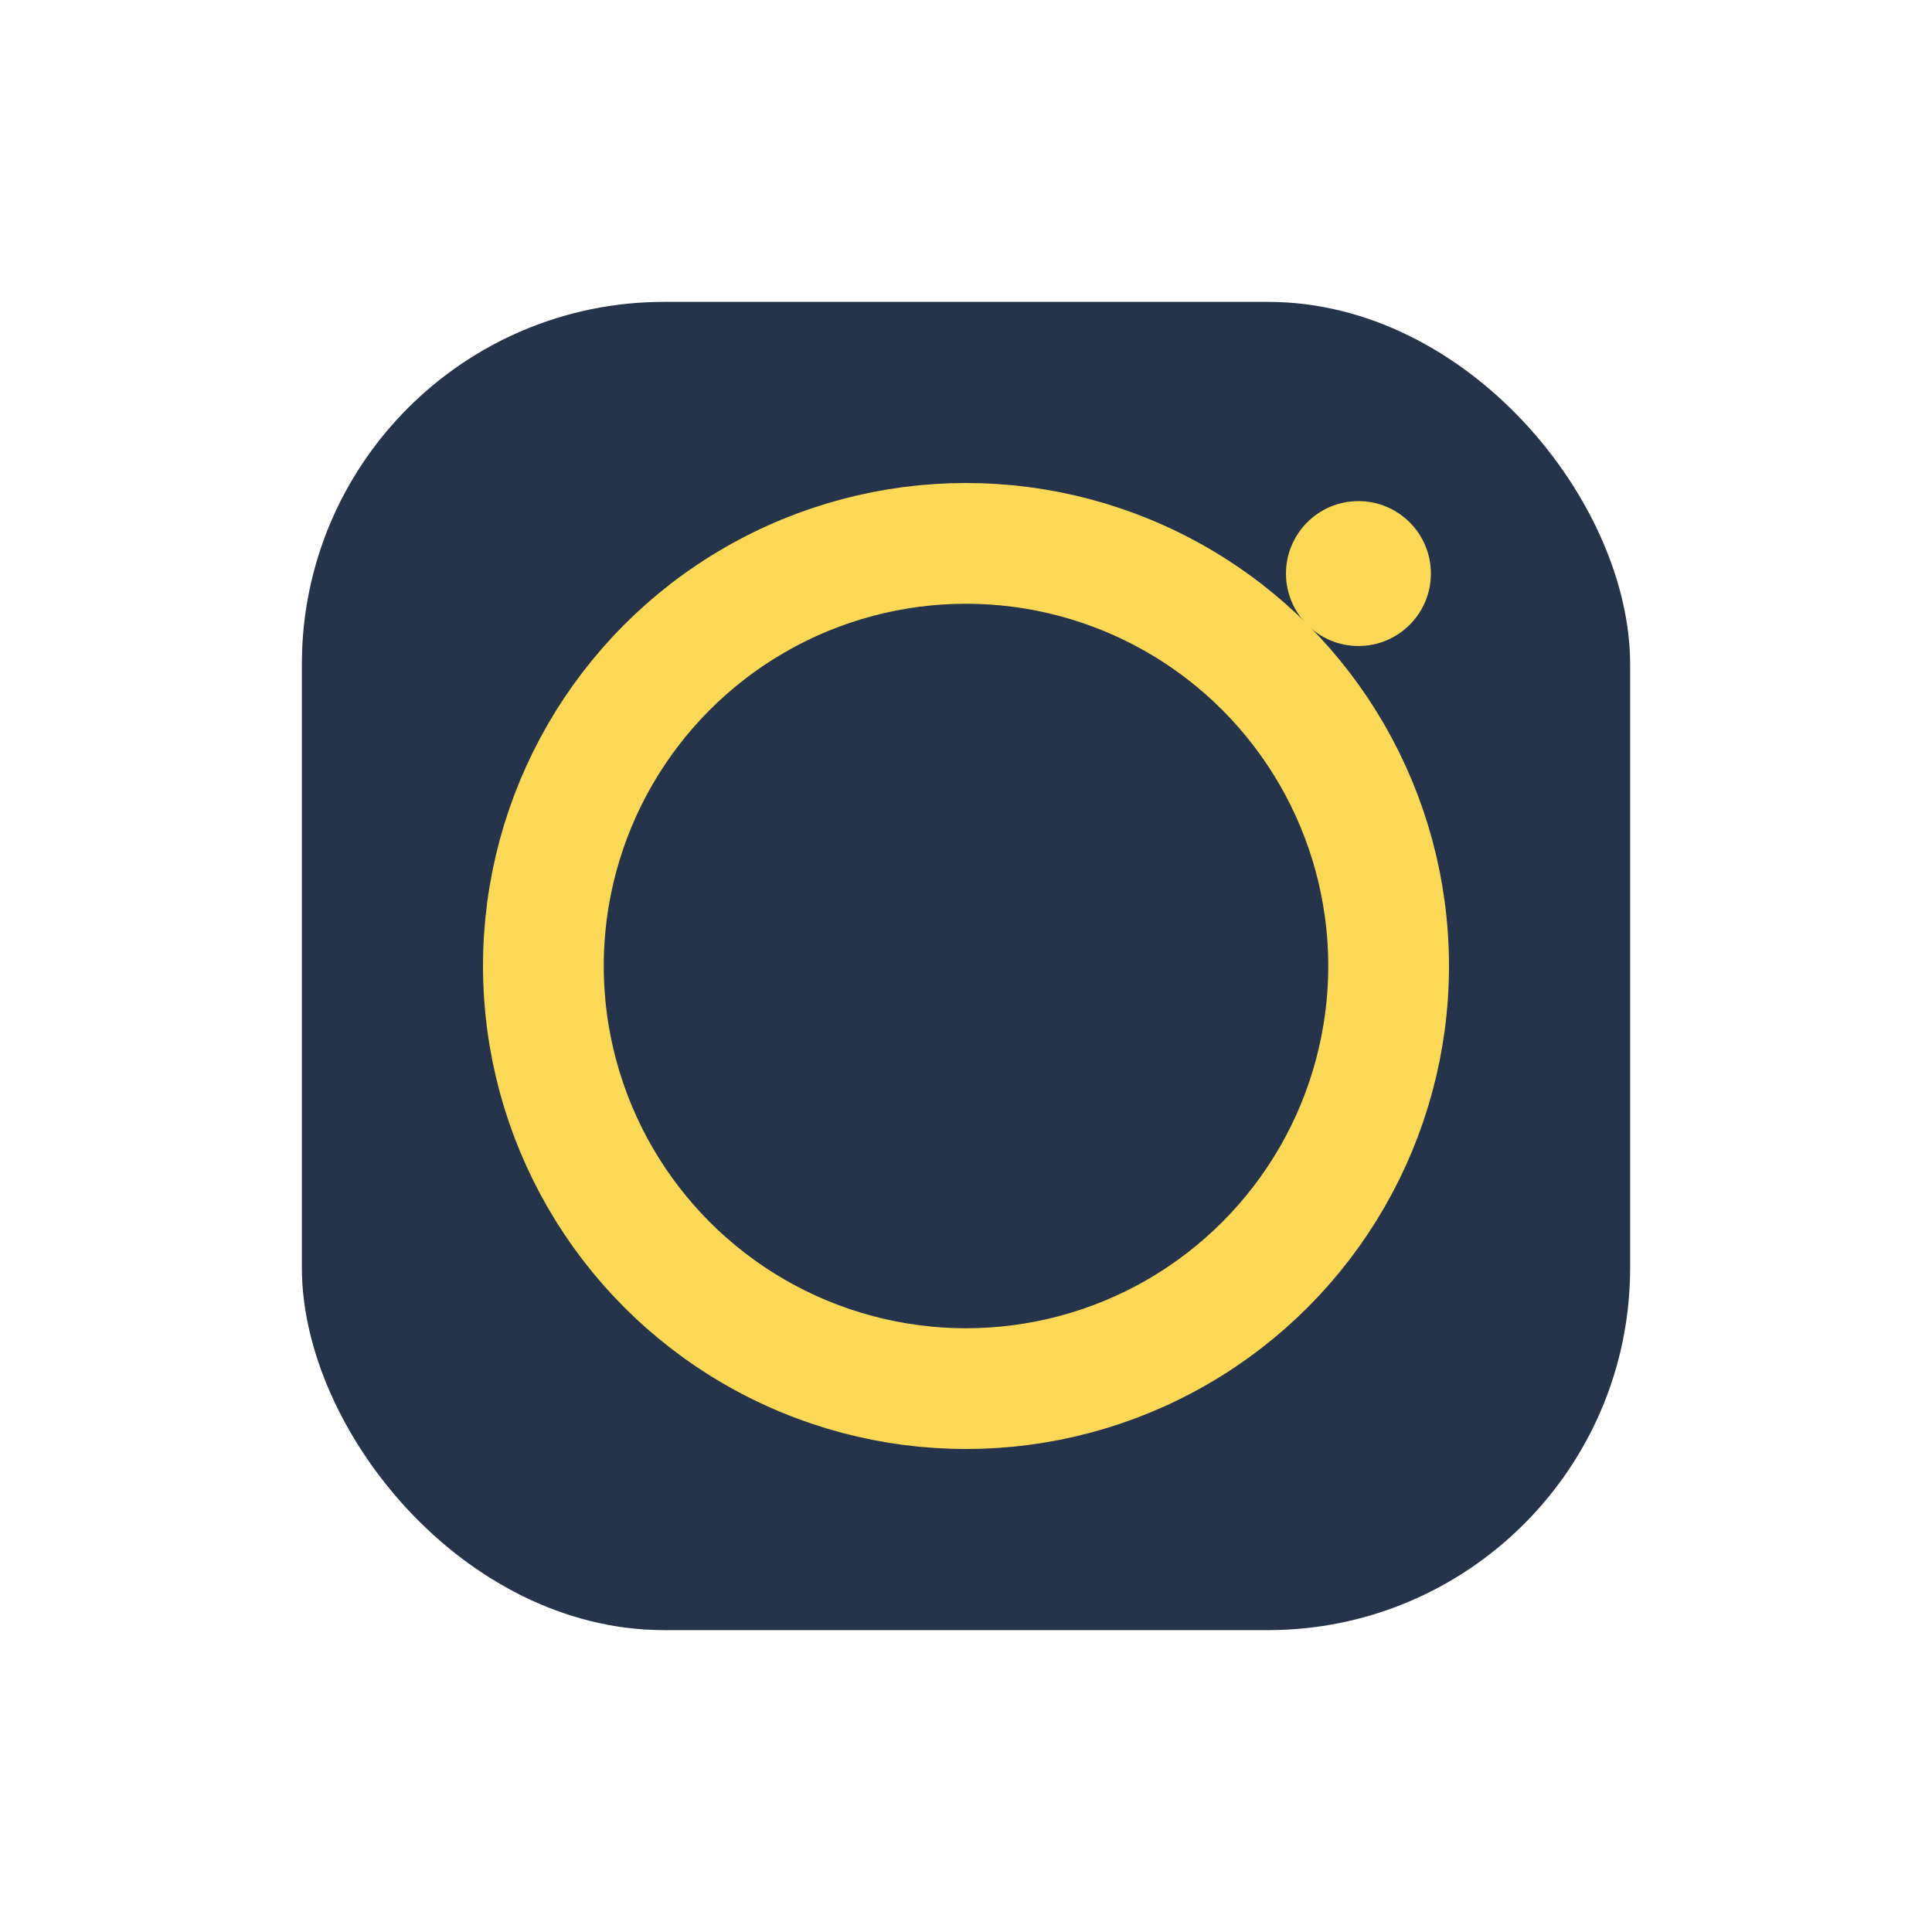
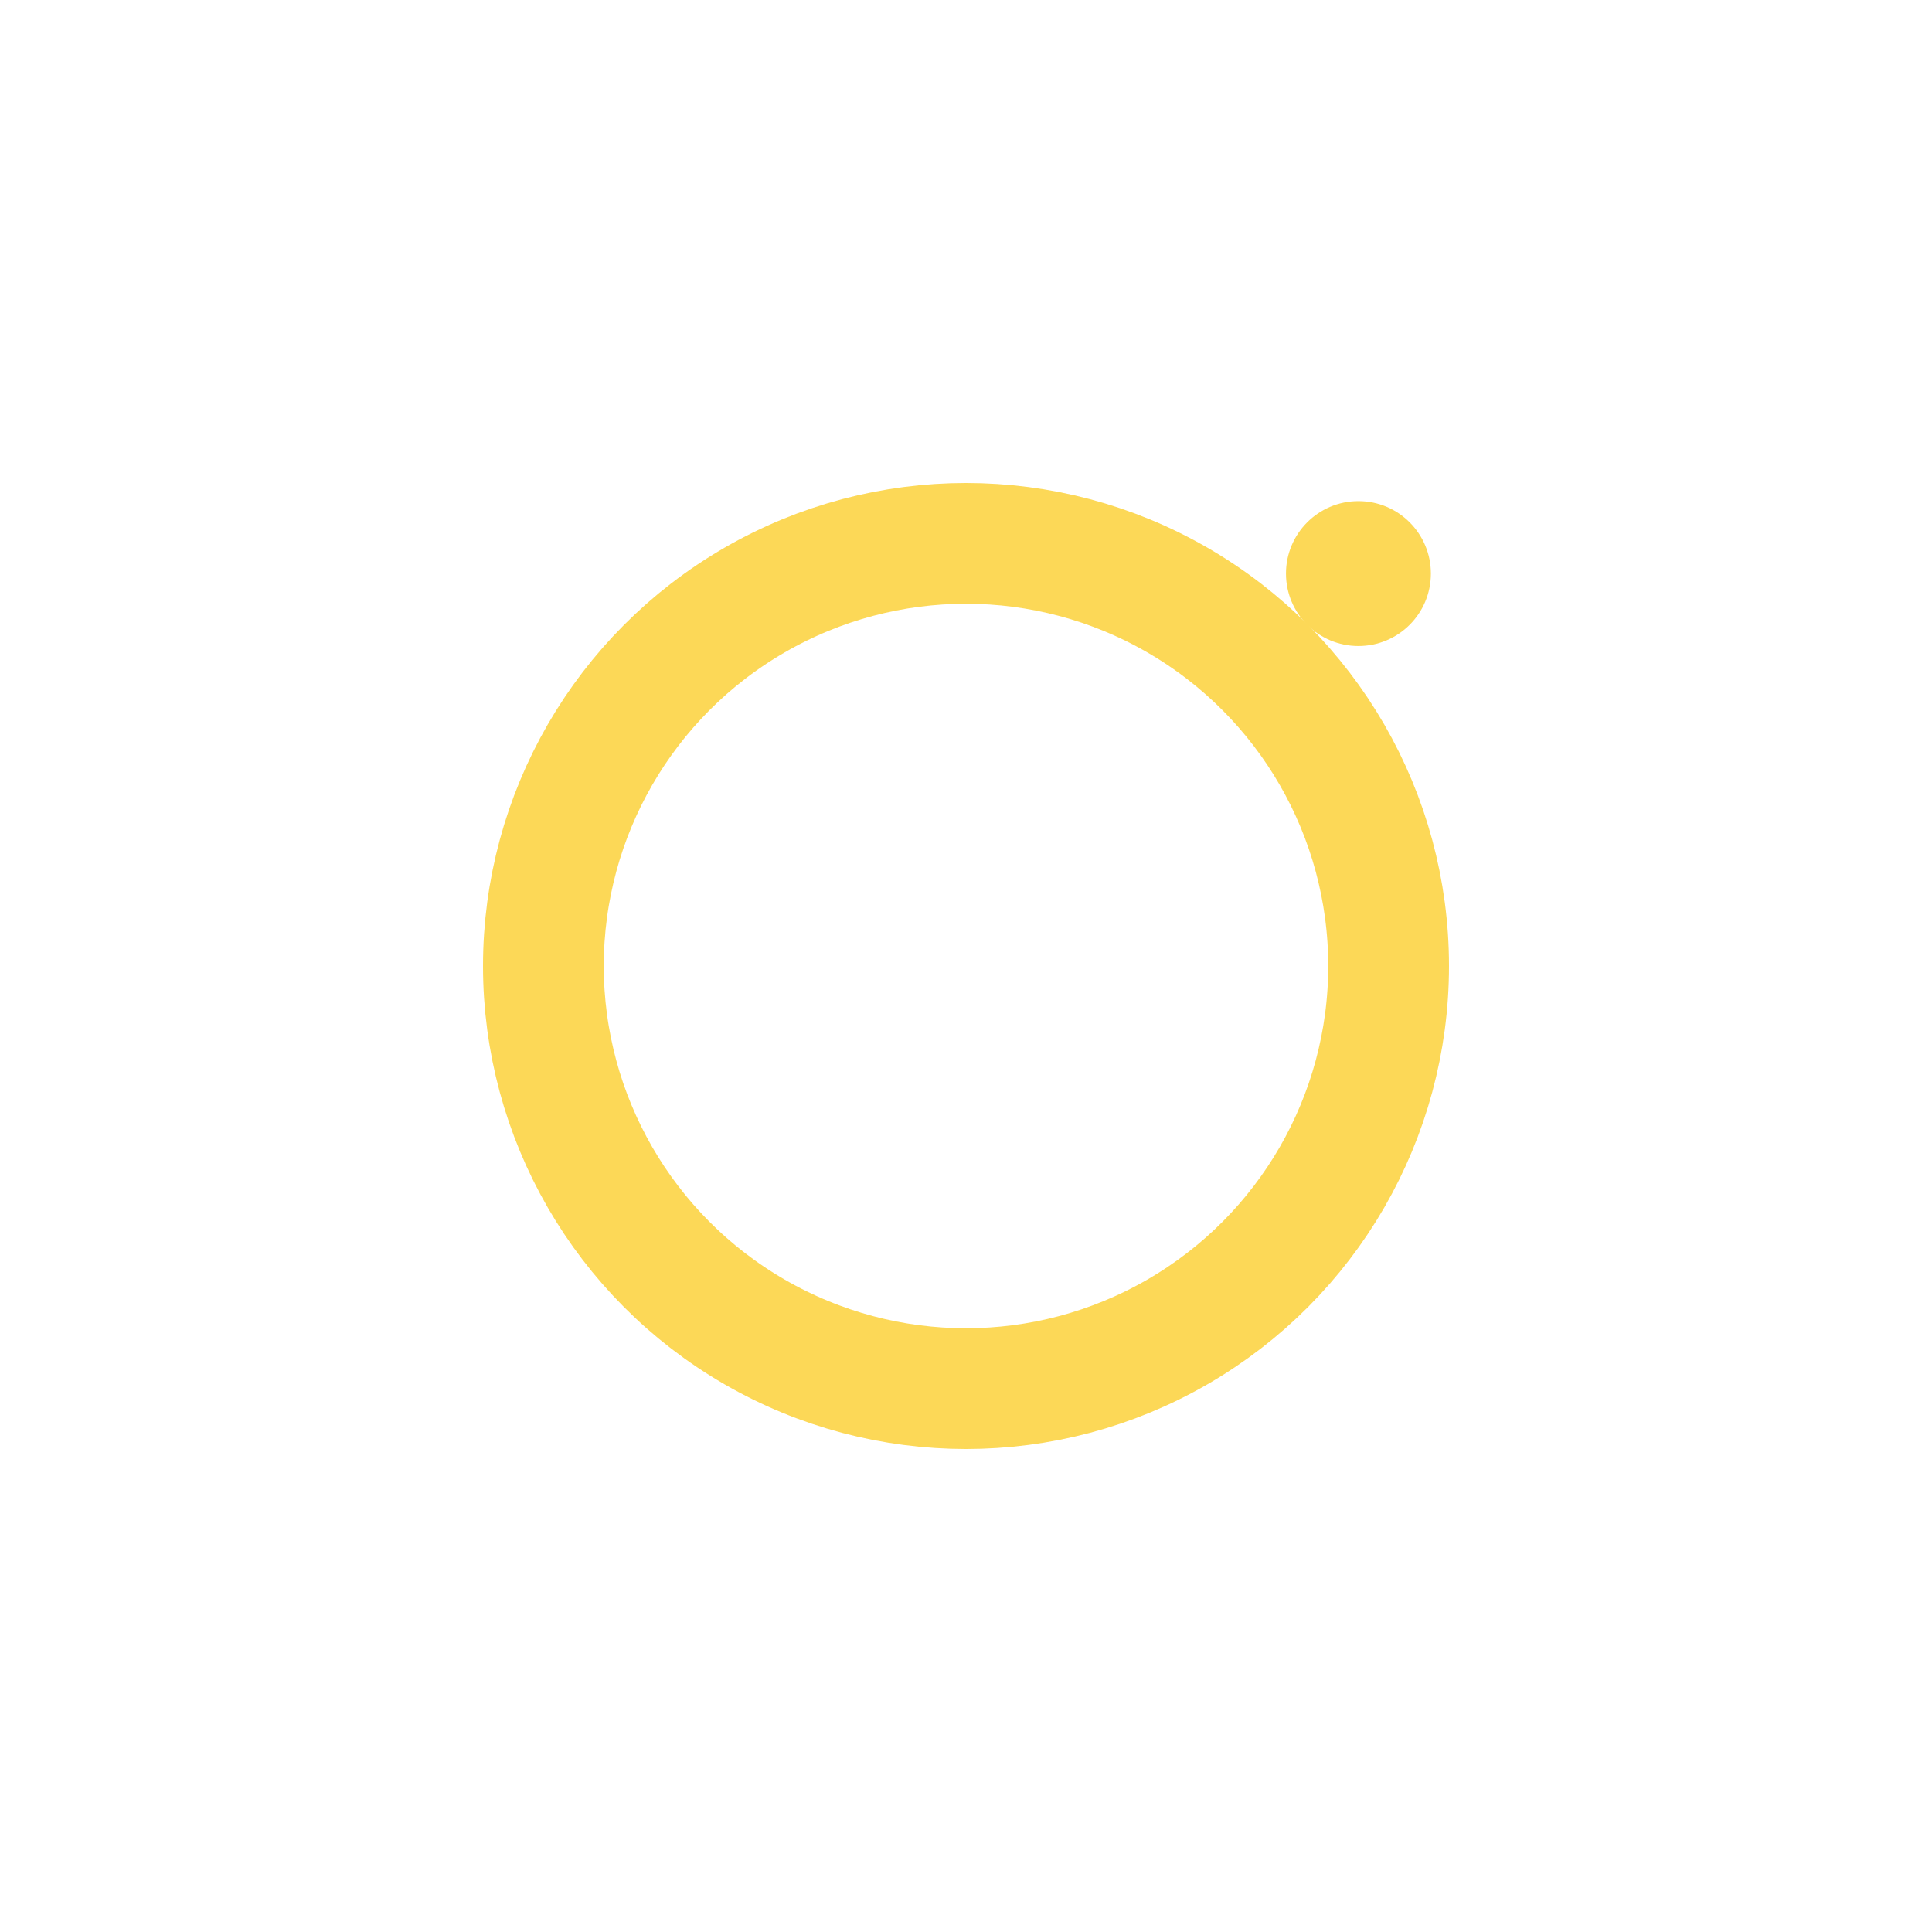
<svg xmlns="http://www.w3.org/2000/svg" width="32" height="32" viewBox="0 0 32 32">
-   <rect x="5" y="5" width="22" height="22" rx="6" fill="#25334b" />
  <circle cx="16" cy="16" r="7" stroke="#fcd857" stroke-width="2" fill="none" />
  <circle cx="22.5" cy="9.5" r="1.2" fill="#fcd857" />
</svg>